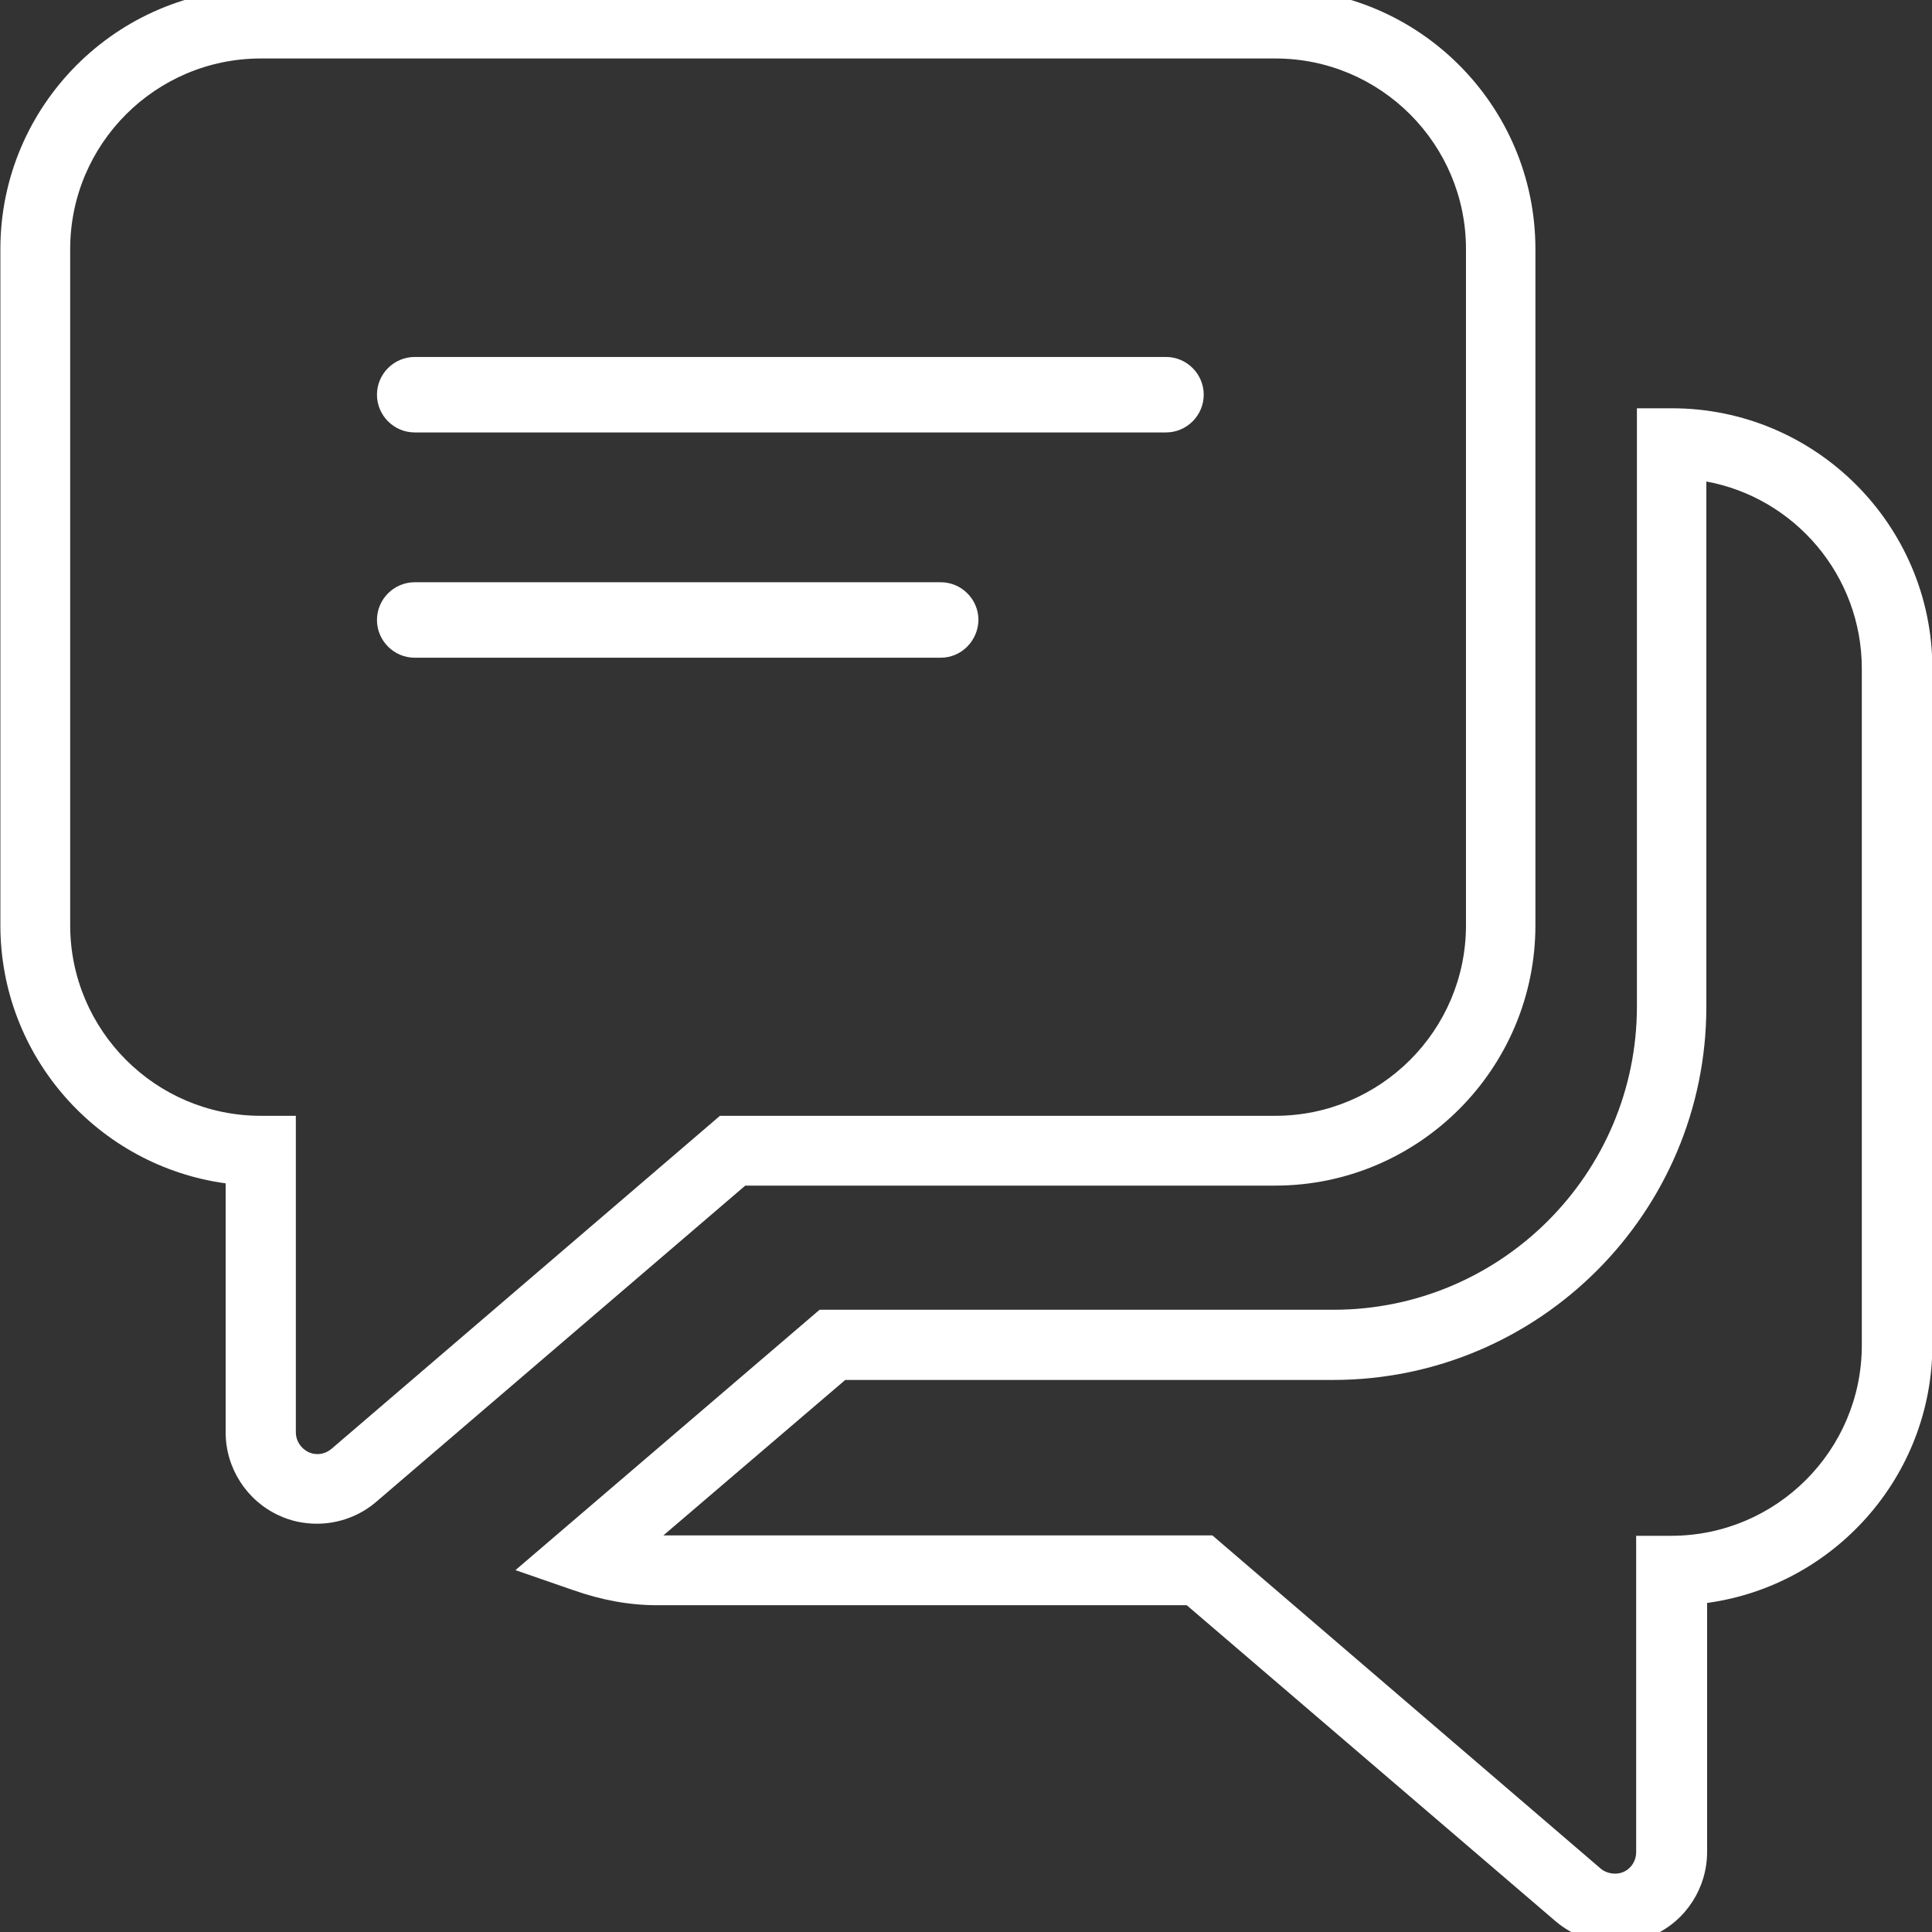
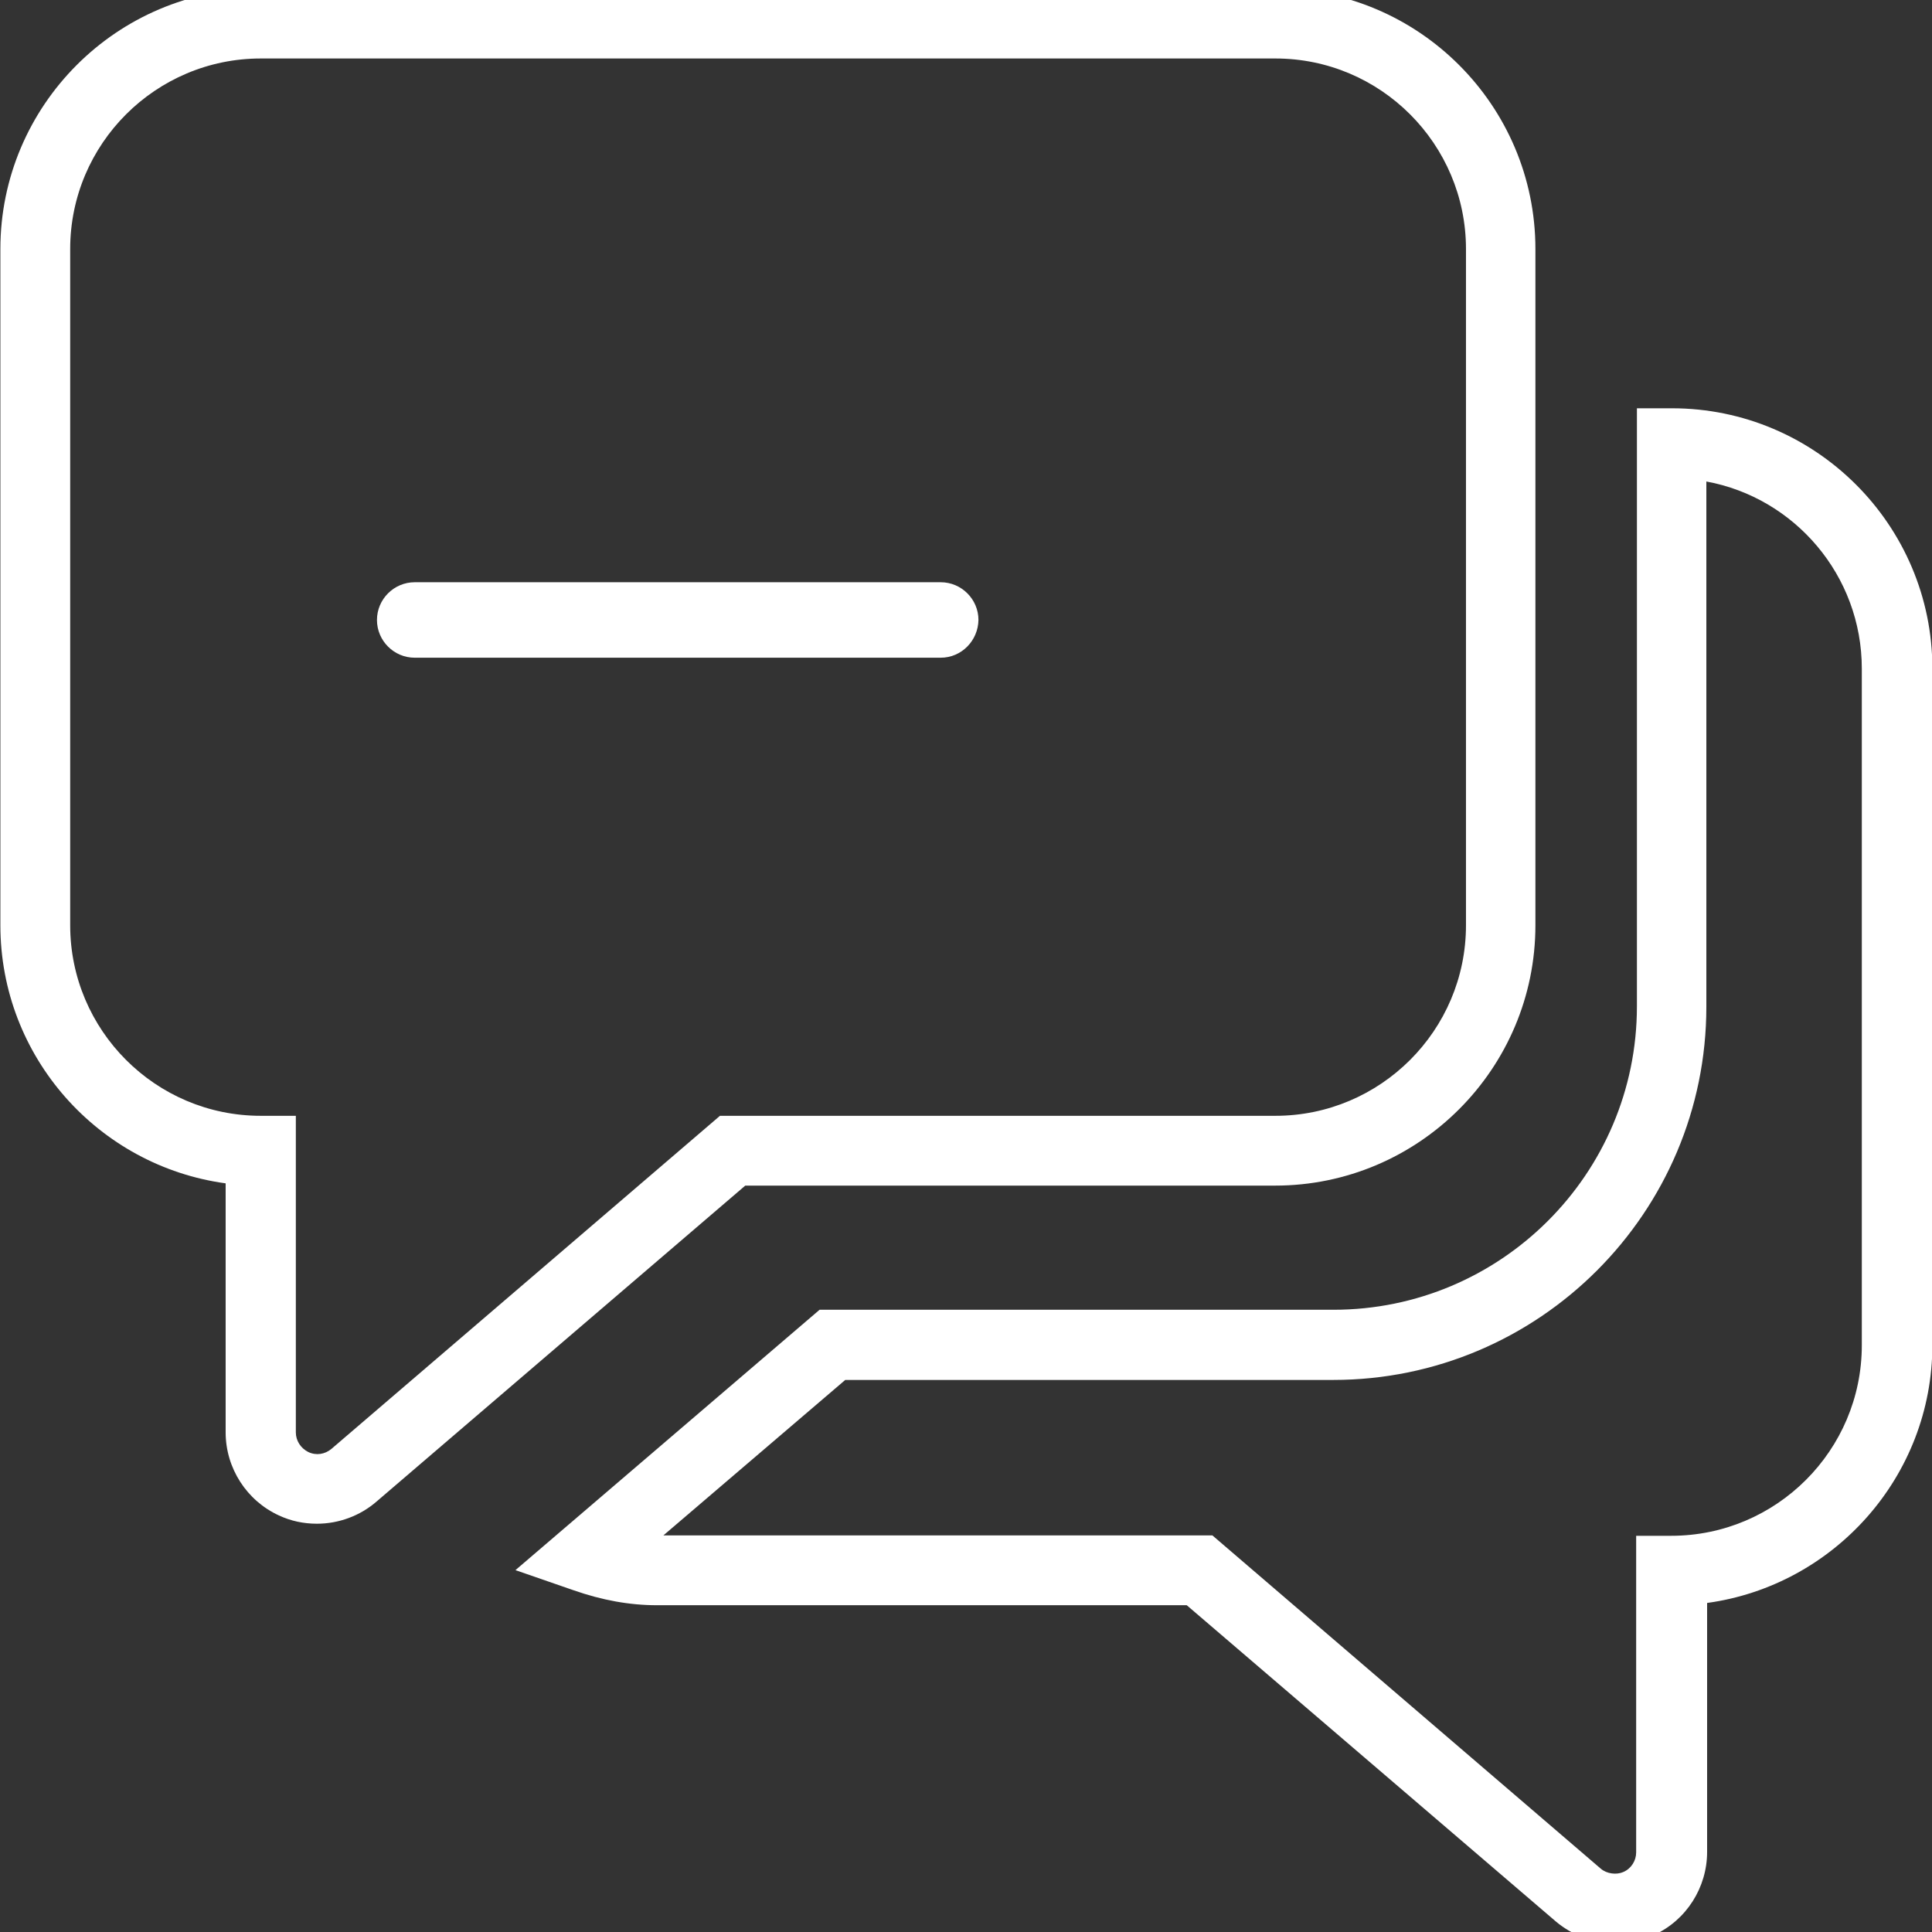
<svg xmlns="http://www.w3.org/2000/svg" version="1.1" id="Layer_1" x="0px" y="0px" viewBox="0 0 512 512" style="enable-background:new 0 0 512 512;" xml:space="preserve">
  <rect x="0" y="0" width="512" height="512" fill="#333333" stroke="none" />
  <style type="text/css">
	.st0{fill:#FFFFFF;}
</style>
  <g>
    <g>
      <g>
        <g>
          <g>
            <path class="st0" d="M428,515c-5.7,0-11.3-2.1-15.7-5.8l-97.8-83.8H174.1c-7.2,0-14.5-1.3-22.2-4l-15.3-5.3l80.6-69h136.2       c44.3,0,80.4-36,80.4-80.4V108.2h9.3c38,0,69,30.9,69,69v179.2c0,34.9-26.1,63.8-59.7,68.4v66c0,9.4-5.5,18.1-14.1,22       C435,514.2,431.5,515,428,515z M175.8,406.9h145.5l102.9,88.3c1.6,1.4,4.2,1.7,6,0.9c2.1-0.9,3.4-3,3.4-5.2v-83.9h9.3       c27.8,0,50.5-22.6,50.5-50.5V177.2c0-24.7-17.8-45.3-41.2-49.6v139.2c0,54.5-44.3,98.9-98.9,98.9H224L175.8,406.9z" />
          </g>
        </g>
      </g>
      <g>
        <g>
          <g>
            <path class="st0" d="M84,403.8c-3.5,0-6.9-0.7-10.1-2.2c-8.5-3.9-14.1-12.5-14.1-22v-66C26.1,309,0.1,280.1,0.1,245.2V66       c0-38,30.9-69,69-69h268.8c38,0,69,30.9,69,69v179.2c0,38-30.9,69-69,69H197.5L99.7,398C95.4,401.7,89.8,403.8,84,403.8z        M69.1,15.5c-27.8,0-50.5,22.6-50.5,50.5v179.2c0,27.8,22.6,50.5,50.5,50.5h9.3v83.9c0,2.2,1.3,4.2,3.3,5.2       c2.1,1,4.4,0.6,6.1-0.8l103-88.3h147.2c27.8,0,50.5-22.6,50.5-50.5V66c0-27.8-22.6-50.5-50.5-50.5H69.1z" />
          </g>
        </g>
      </g>
    </g>
-     <path class="st0" d="M309,114.6H109.9c-5.5,0-10-4.5-10-10c0-5.5,4.5-10,10-10H309c5.5,0,10,4.5,10,10   C319,110.1,314.5,114.6,309,114.6z" />
    <path class="st0" d="M249.3,174.3H109.9c-5.5,0-10-4.5-10-10c0-5.5,4.5-10,10-10h139.4c5.5,0,10,4.5,10,10   C259.2,169.8,254.8,174.3,249.3,174.3z" />
  </g>
</svg>